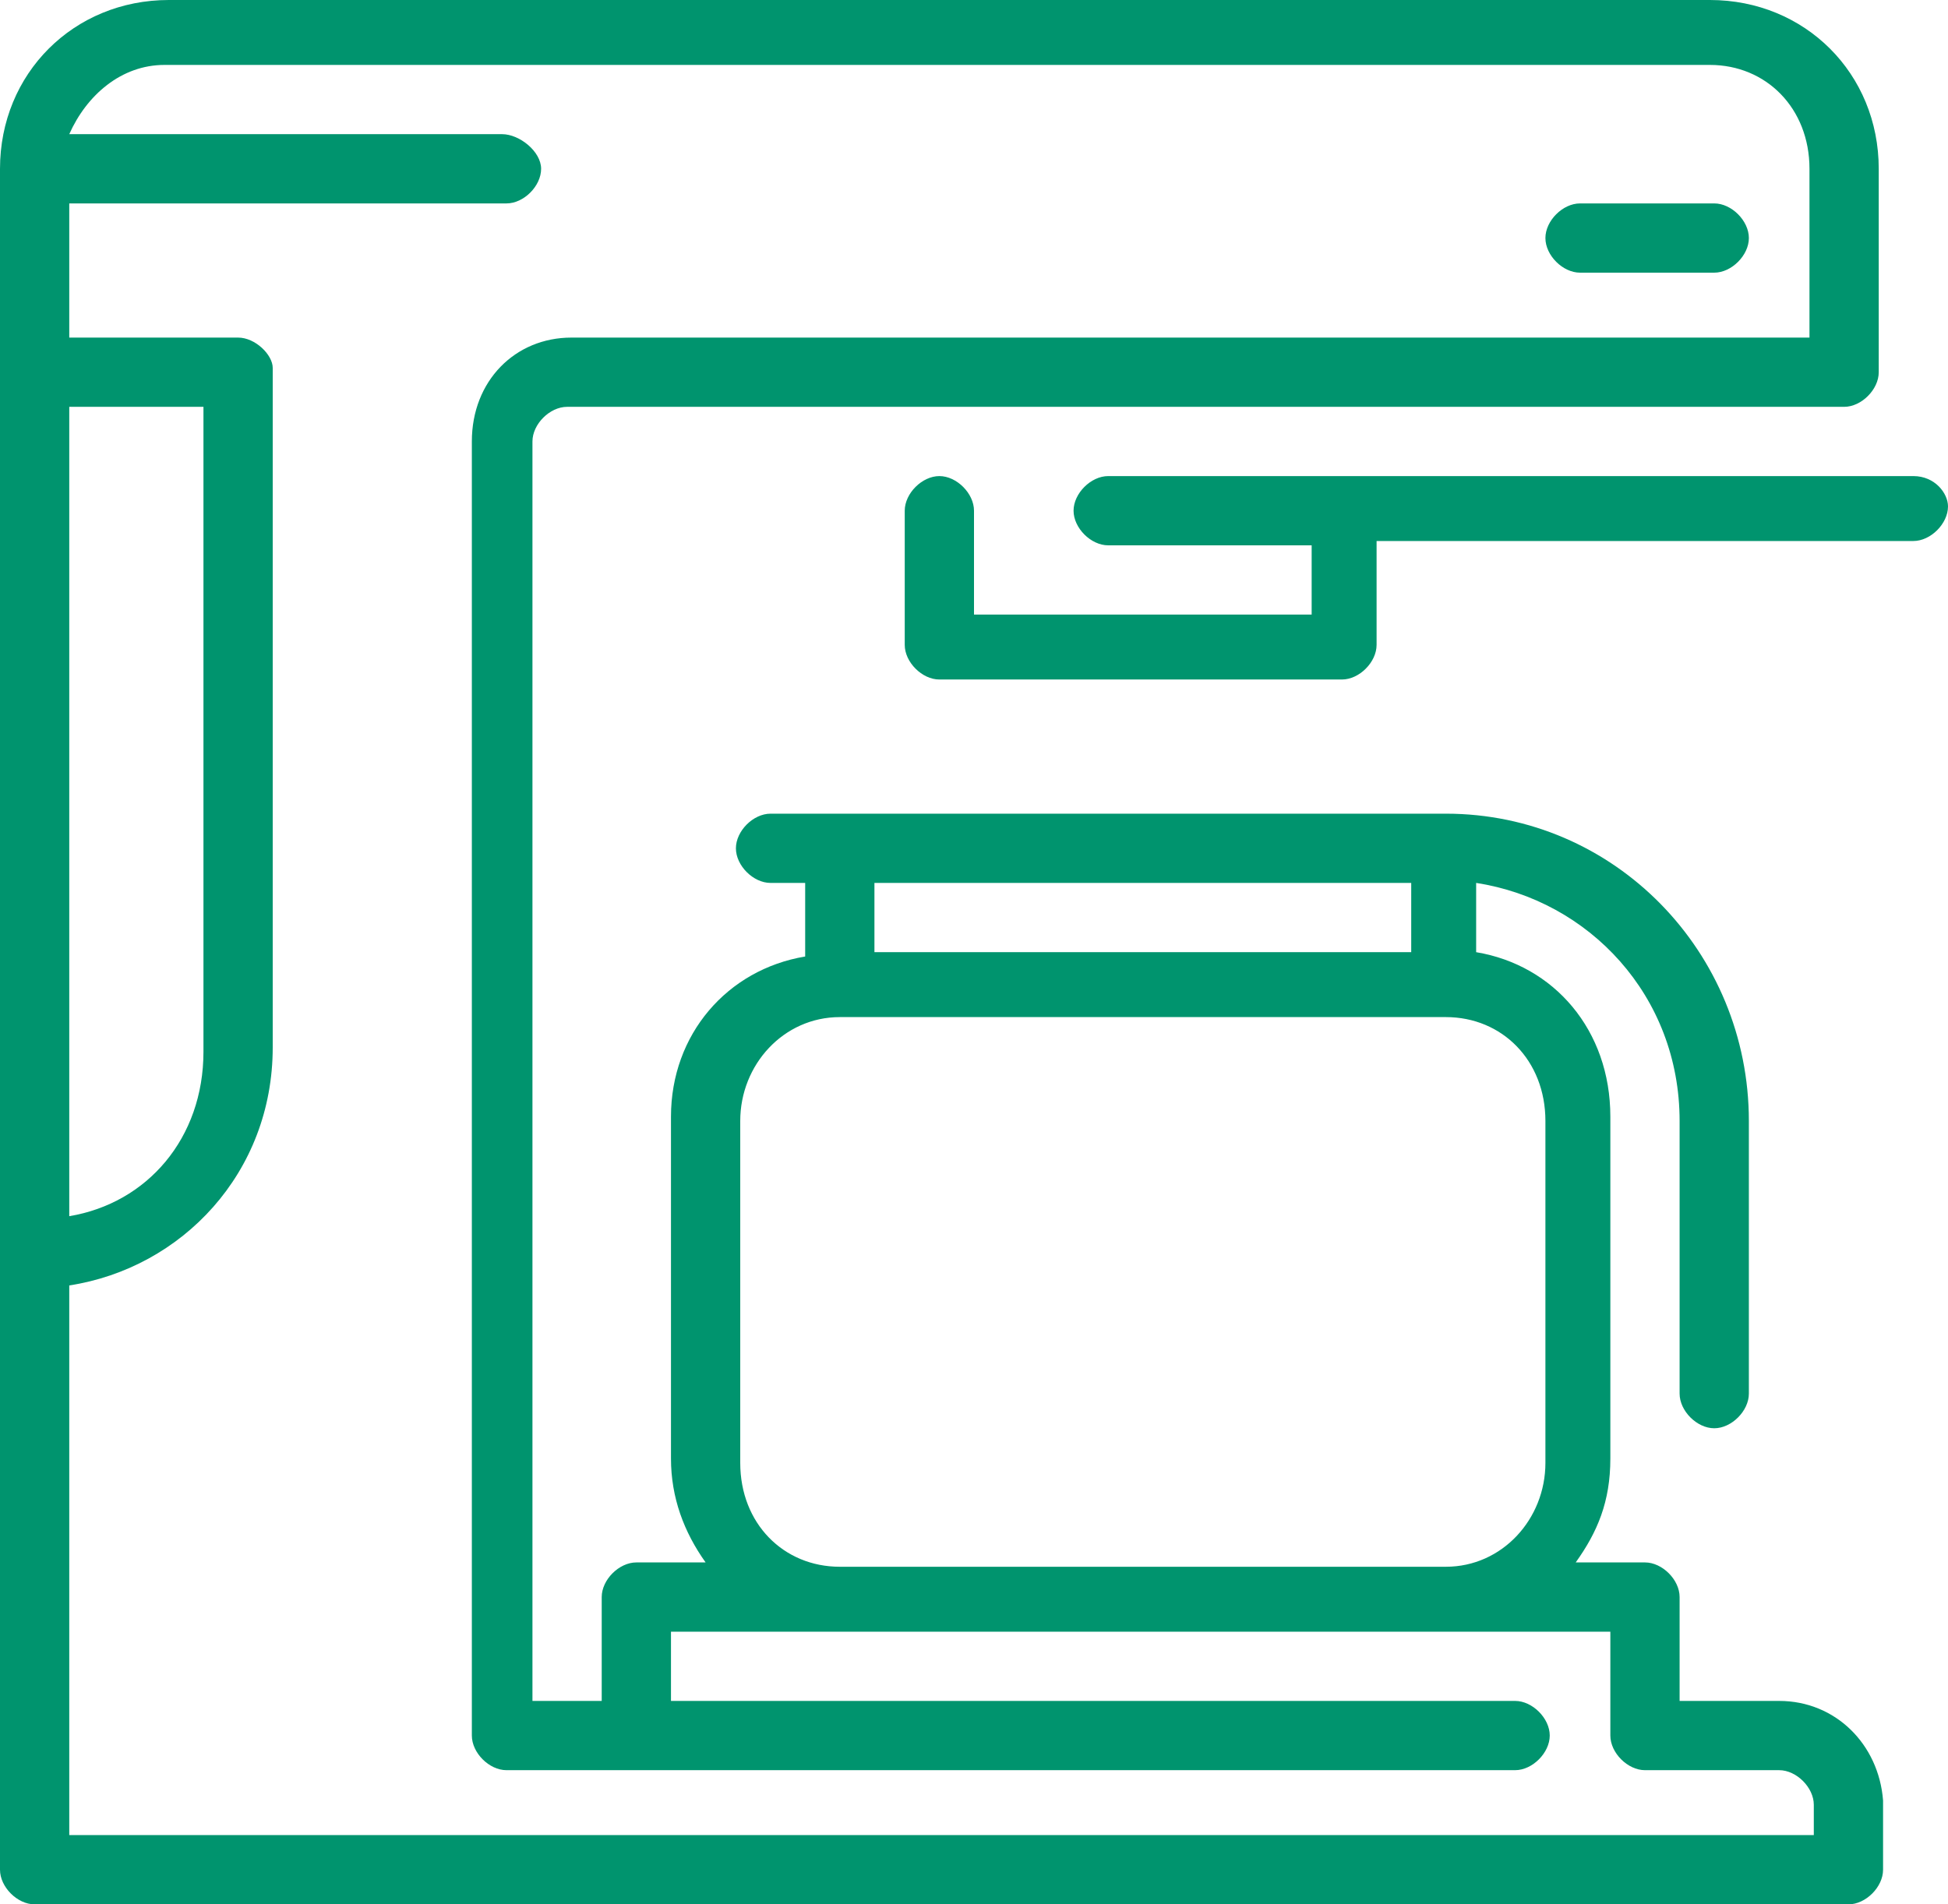
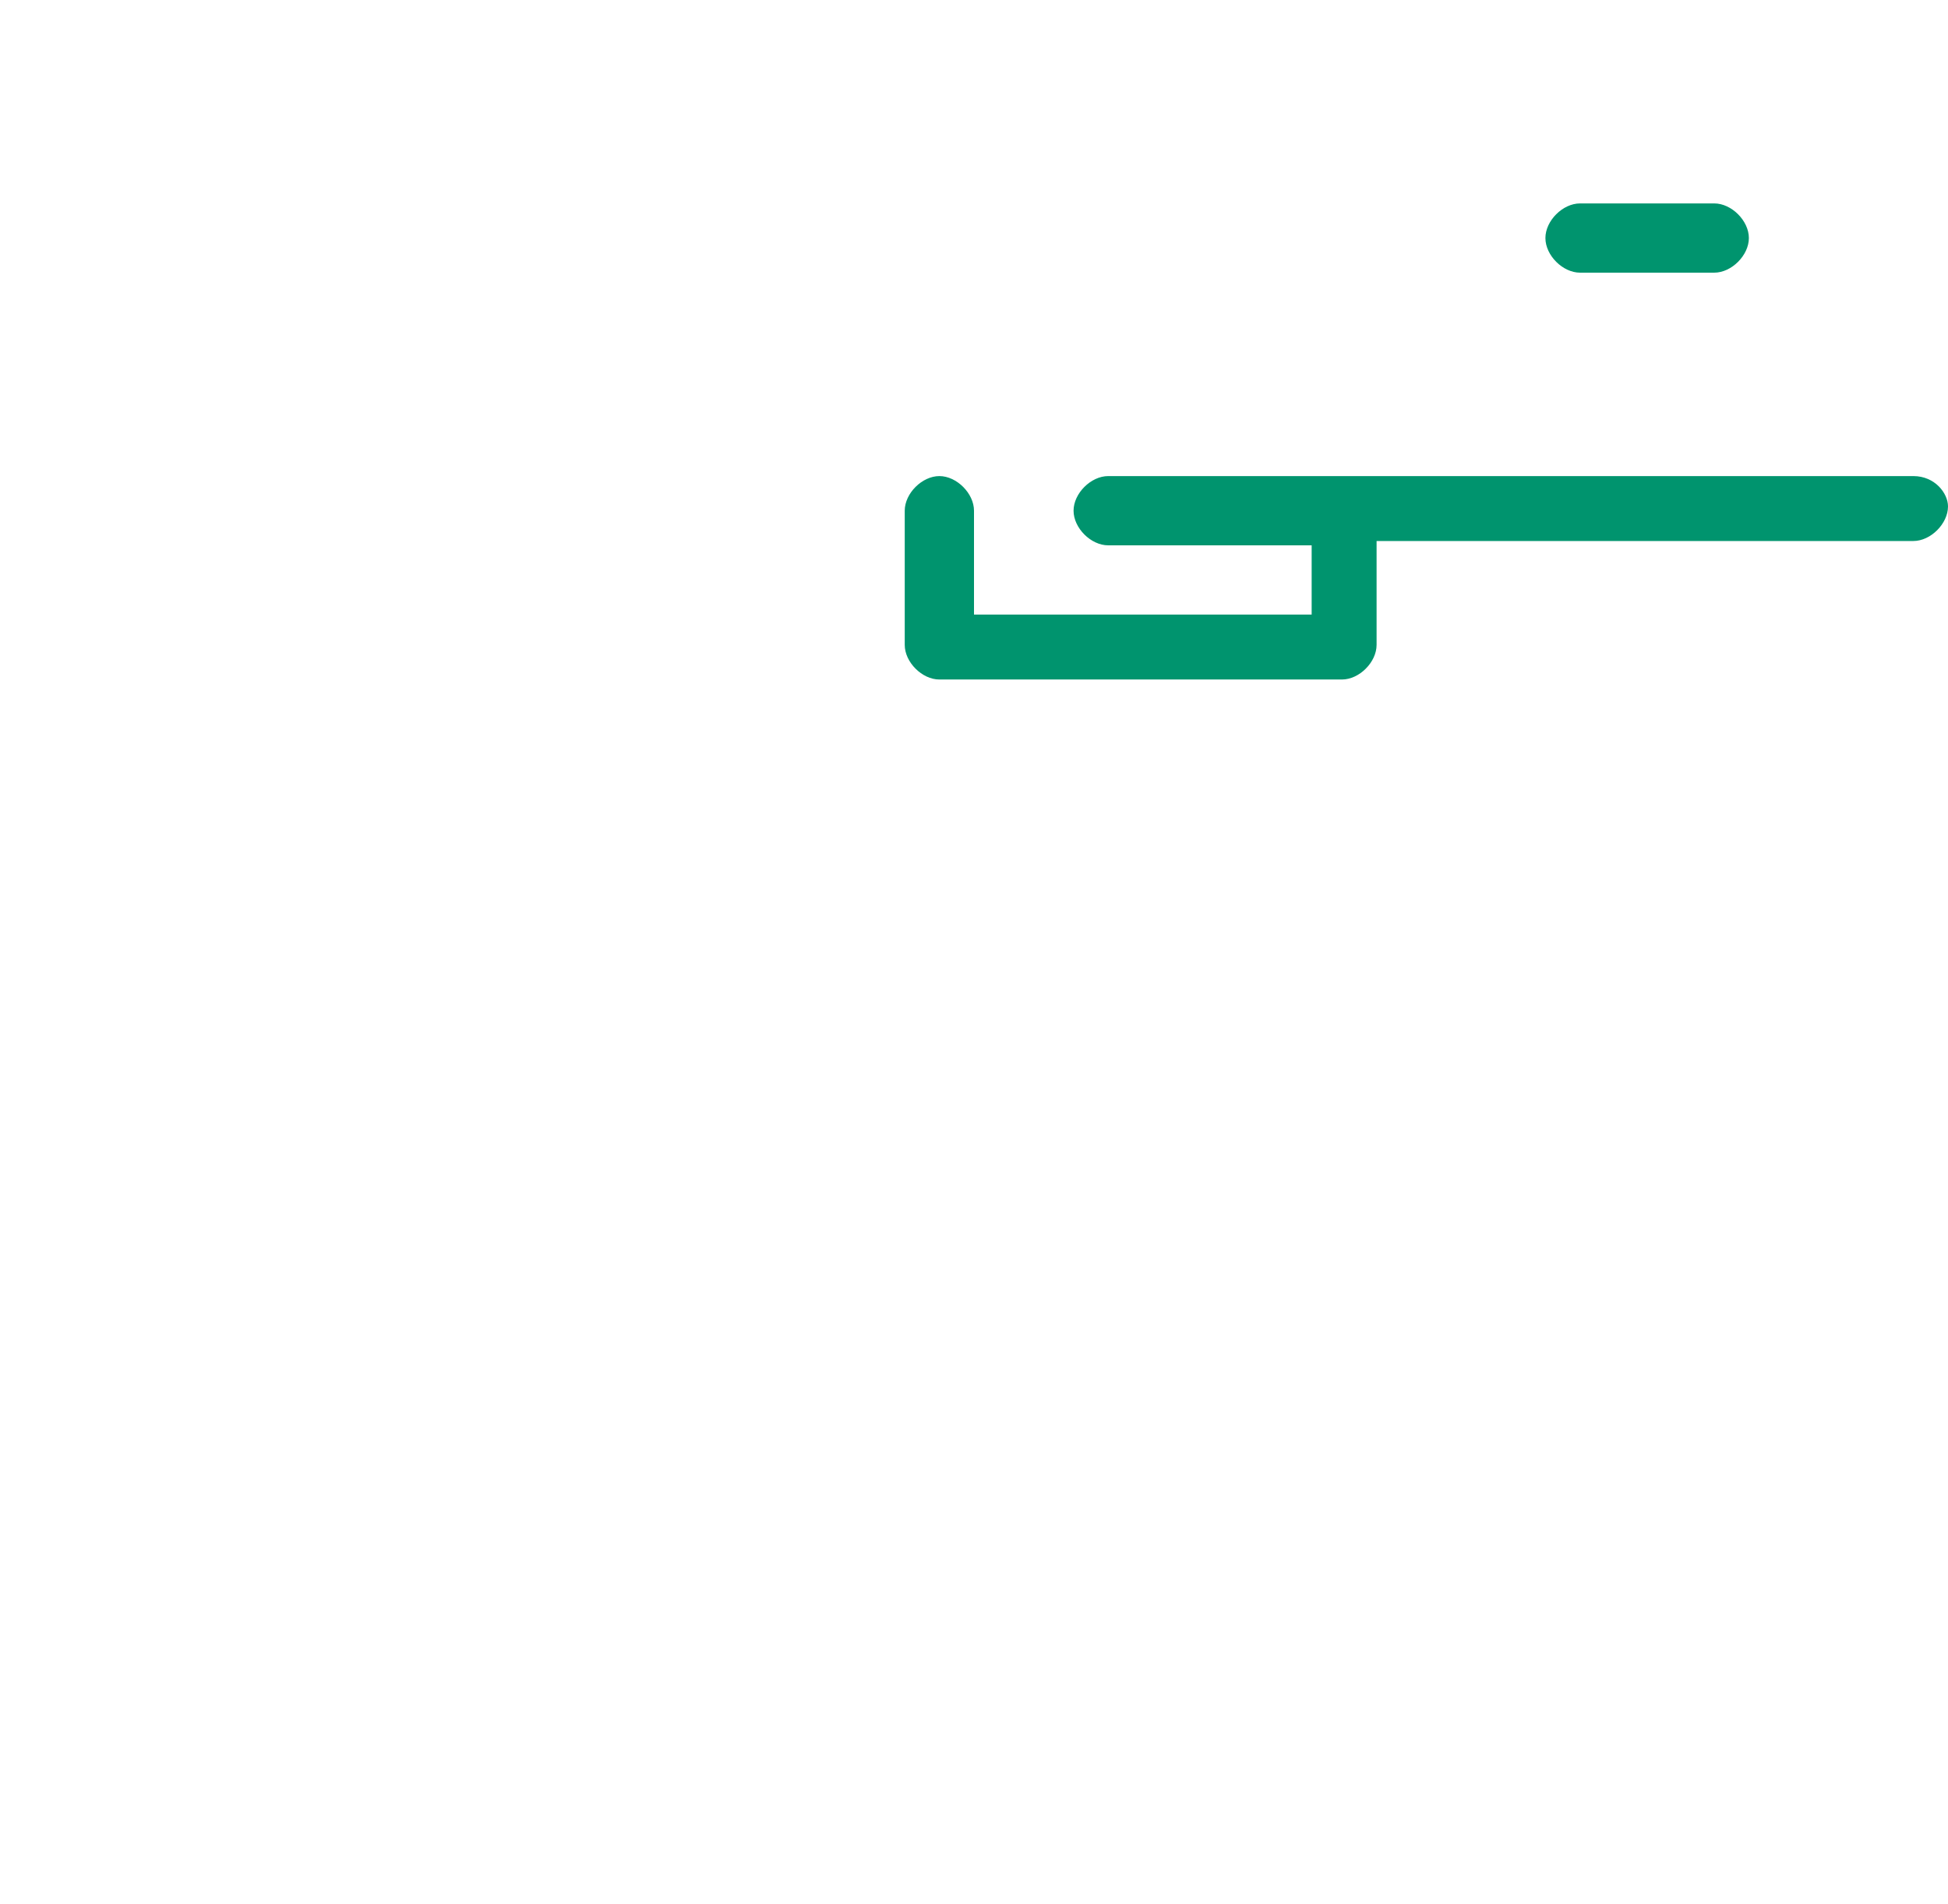
<svg xmlns="http://www.w3.org/2000/svg" version="1.1" id="Capa_1" x="0px" y="0px" viewBox="0 0 45 44" style="enable-background:new 0 0 45 44;" xml:space="preserve">
  <style type="text/css">
	.st0{fill:#00946E;}
</style>
  <path class="st0" d="M44.2,11H25.6c-0.4,0-0.8,0.4-0.8,0.8c0,0.4,0.4,0.8,0.8,0.8h4.7v1.6h-7.8v-2.4c0-0.4-0.4-0.8-0.8-0.8  c-0.4,0-0.8,0.4-0.8,0.8v3.1c0,0.4,0.4,0.8,0.8,0.8H31c0.4,0,0.8-0.4,0.8-0.8v-2.4h12.4c0.4,0,0.8-0.4,0.8-0.8  C45,11.4,44.7,11,44.2,11z" />
-   <path class="st0" d="M41.1,39.3h-2.3v-2.4c0-0.4-0.4-0.8-0.8-0.8h-1.6c0.5-0.7,0.8-1.4,0.8-2.4v-7.9c0-2-1.3-3.5-3.1-3.8v-1.6  c2.6,0.4,4.7,2.6,4.7,5.5v6.3c0,0.4,0.4,0.8,0.8,0.8c0.4,0,0.8-0.4,0.8-0.8v-6.3c0-3.9-3.1-7.1-7-7.1H17.8c-0.4,0-0.8,0.4-0.8,0.8  c0,0.4,0.4,0.8,0.8,0.8h0.8v1.7c-1.8,0.3-3.1,1.8-3.1,3.7v7.9c0,0.9,0.3,1.7,0.8,2.4h-1.6c-0.4,0-0.8,0.4-0.8,0.8v2.4h-1.6V10.2  c0-0.4,0.4-0.8,0.8-0.8h29.5c0.4,0,0.8-0.4,0.8-0.8V3.9c0-2.2-1.7-3.9-3.9-3.9H3.9C1.7,0,0,1.7,0,3.9c0,8.4,0,31.7,0,39.3  C0,43.6,0.4,44,0.8,44h41.9c0.4,0,0.8-0.4,0.8-0.8v-1.6C43.4,40.3,42.4,39.3,41.1,39.3z M20.2,20.4h12.4V22H20.2V20.4z M17.1,25.9  c0-1.3,1-2.4,2.3-2.4h14c1.3,0,2.3,1,2.3,2.4v7.9c0,1.3-1,2.4-2.3,2.4h-14c-1.3,0-2.3-1-2.3-2.4V25.9z M1.6,9.4h3.1v14.9  c0,2-1.3,3.5-3.1,3.8V9.4z M41.9,42.4H1.6V29.7c2.6-0.4,4.7-2.6,4.7-5.5V8.5c0-0.3-0.4-0.7-0.8-0.7H1.6V4.7h10.1  c0.4,0,0.8-0.4,0.8-0.8S12,3.1,11.6,3.1h-10c0.4-0.9,1.2-1.6,2.2-1.6h35.7c1.3,0,2.3,1,2.3,2.4v3.9H13.2c-1.3,0-2.3,1-2.3,2.4v29.9  c0,0.4,0.4,0.8,0.8,0.8h23.3c0.4,0,0.8-0.4,0.8-0.8c0-0.4-0.4-0.8-0.8-0.8H15.5v-1.6c2.5,0,19.3,0,21.7,0v2.4c0,0.4,0.4,0.8,0.8,0.8  h3.1c0.4,0,0.8,0.4,0.8,0.8V42.4z" />
  <path class="st0" d="M36.5,6.3h3.1c0.4,0,0.8-0.4,0.8-0.8S40,4.7,39.6,4.7h-3.1c-0.4,0-0.8,0.4-0.8,0.8S36.1,6.3,36.5,6.3z" />
</svg>